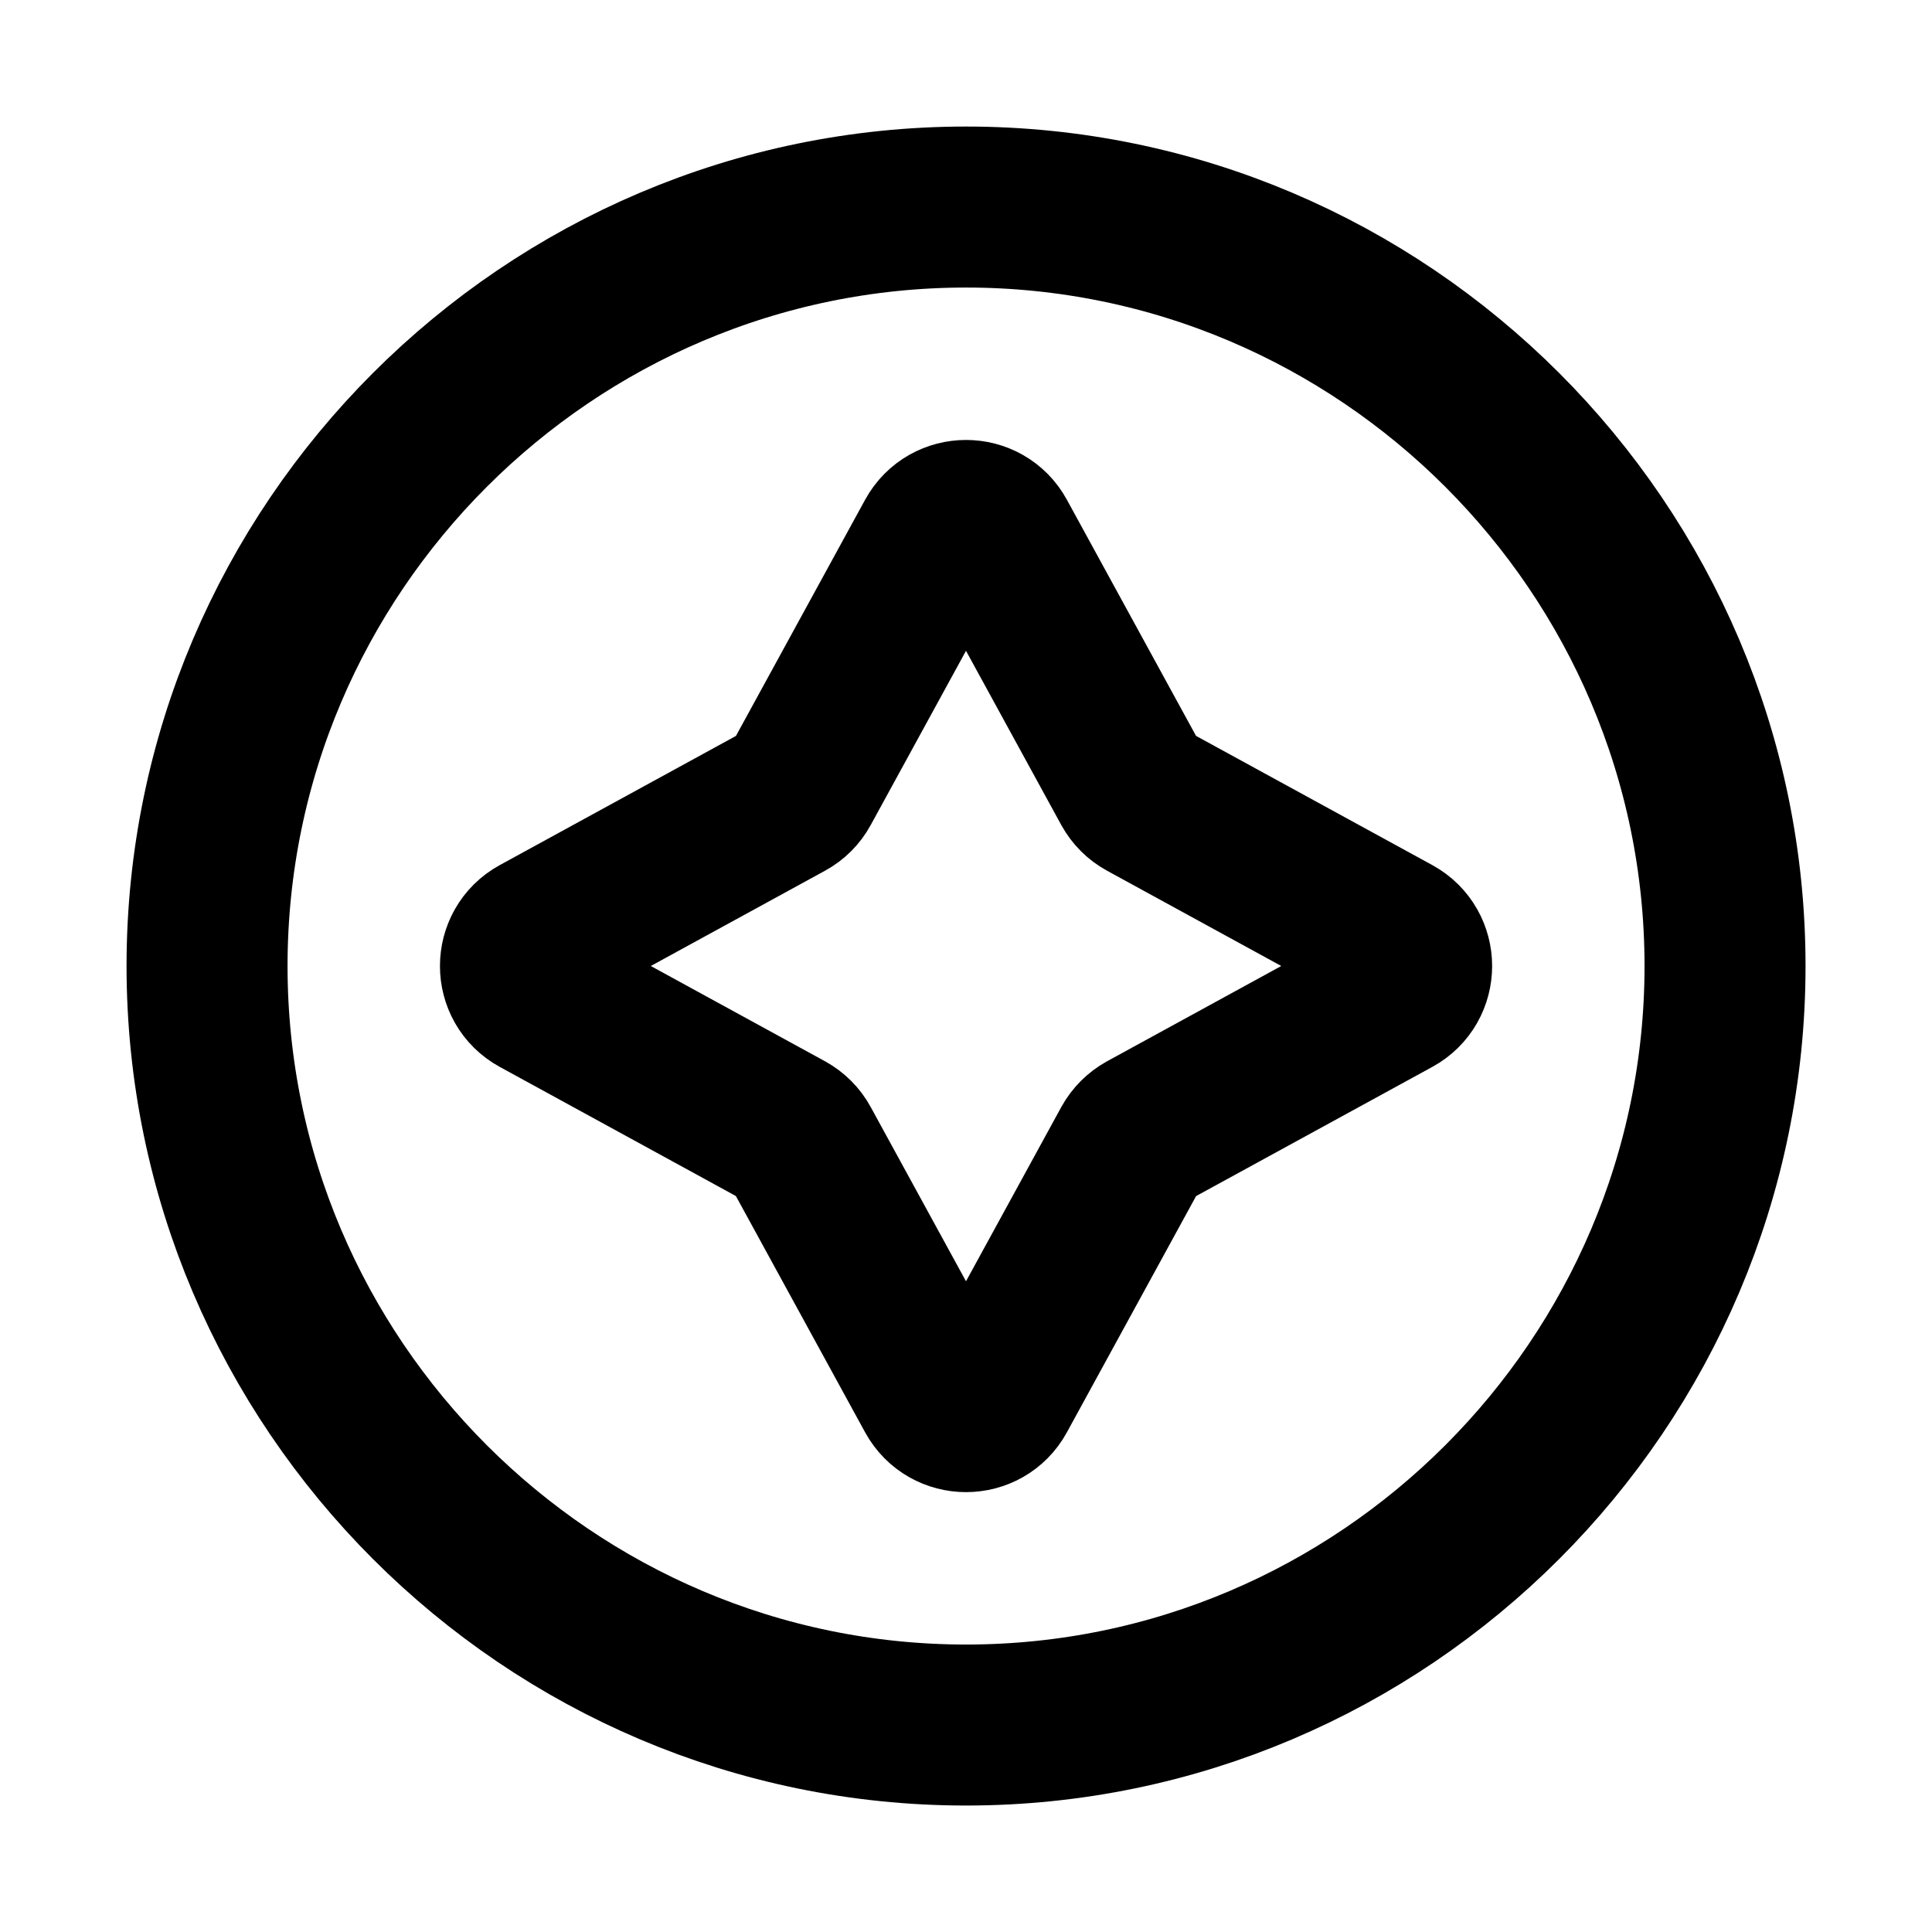
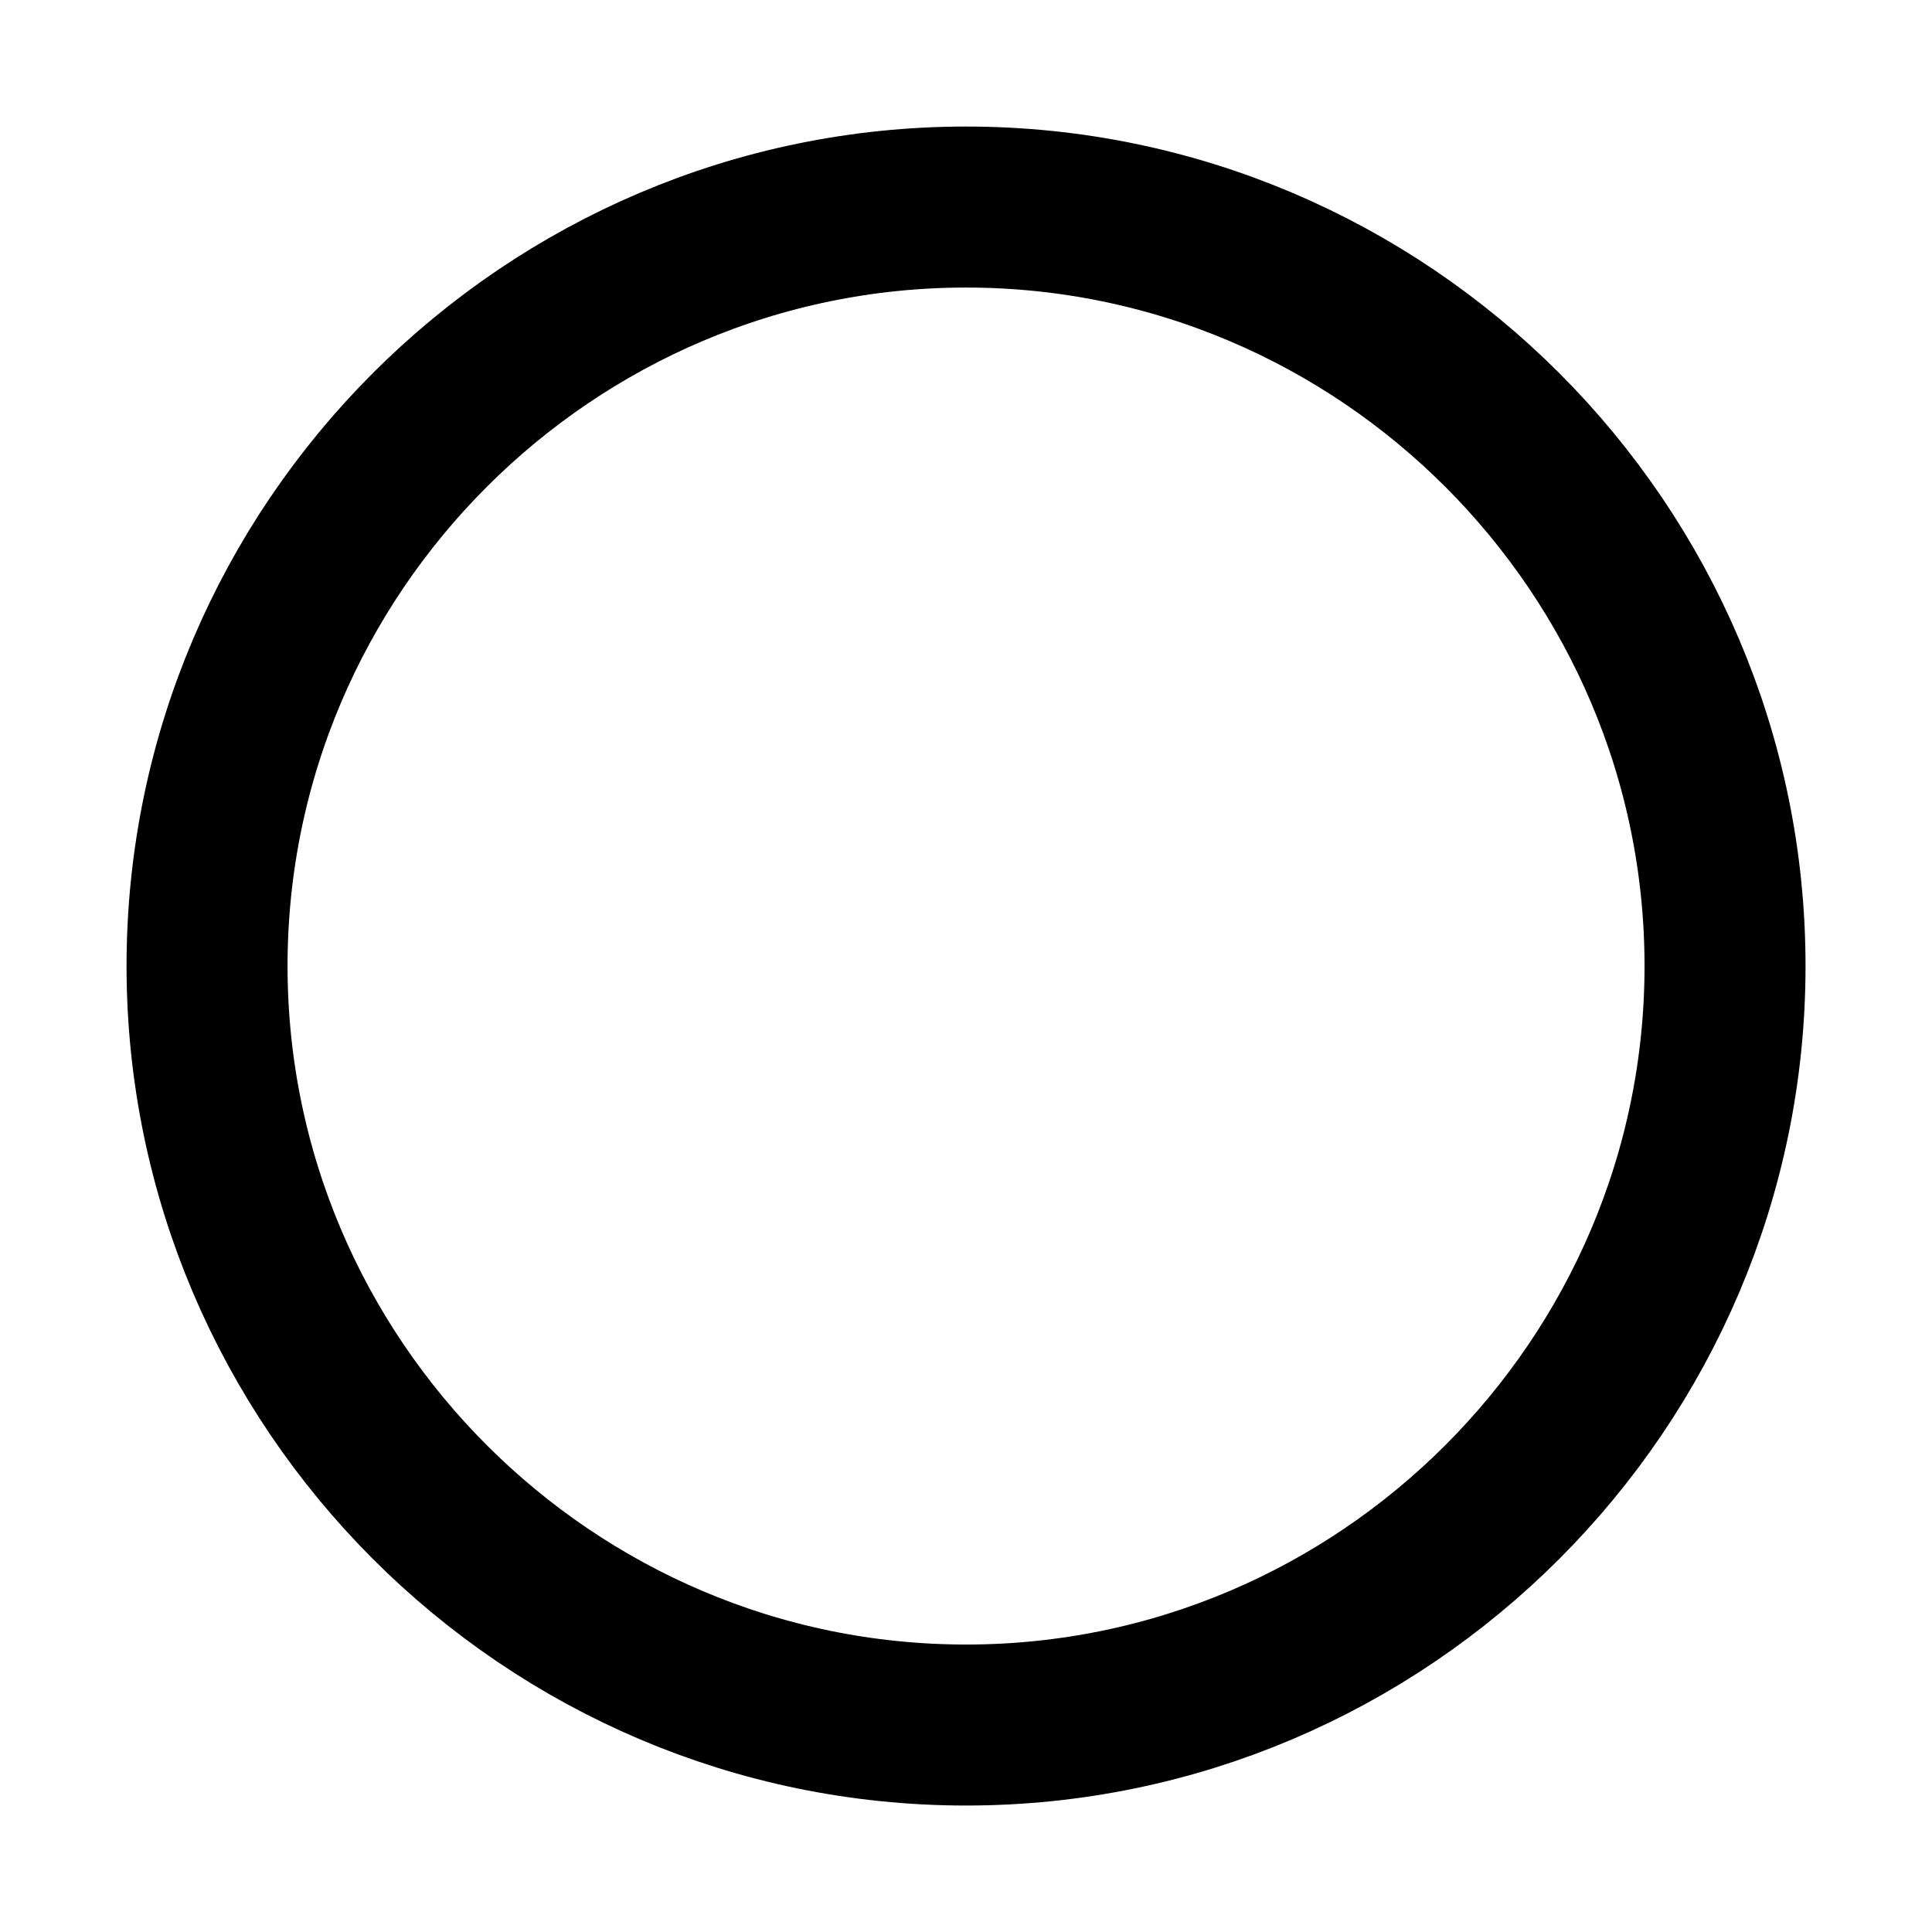
<svg xmlns="http://www.w3.org/2000/svg" width="24" height="24" viewBox="0 0 24 24" fill="none">
-   <path d="M11.624 6.688C11.787 6.391 12.214 6.391 12.376 6.688L14.061 9.769C14.101 9.841 14.16 9.9 14.232 9.939L17.313 11.624C17.61 11.787 17.61 12.214 17.313 12.376L14.232 14.061C14.16 14.101 14.101 14.16 14.061 14.232L12.376 17.313C12.214 17.61 11.787 17.61 11.624 17.313L9.939 14.232C9.9 14.16 9.841 14.101 9.769 14.061L6.688 12.376C6.391 12.214 6.391 11.787 6.688 11.624L9.769 9.939C9.841 9.9 9.9 9.841 9.939 9.769L11.624 6.688Z" stroke="#94979E" style="stroke:#94979E;stroke:color(display-p3 0.58 0.592 0.62);stroke-opacity:1;" stroke-width="2" />
-   <path d="M2.572 12C2.572 6.811 6.812 2.572 12.001 2.572V2.572V2.572C17.19 2.572 21.429 6.811 21.429 12V12V12C21.429 17.189 17.19 21.429 12.001 21.429V21.429V21.429C6.812 21.429 2.572 17.189 2.572 12V12V12Z" stroke="#94979E" style="stroke:#94979E;stroke:color(display-p3 0.58 0.592 0.62);stroke-opacity:1;" stroke-width="2" />
+   <path d="M2.572 12C2.572 6.811 6.812 2.572 12.001 2.572V2.572C17.19 2.572 21.429 6.811 21.429 12V12V12C21.429 17.189 17.19 21.429 12.001 21.429V21.429V21.429C6.812 21.429 2.572 17.189 2.572 12V12V12Z" stroke="#94979E" style="stroke:#94979E;stroke:color(display-p3 0.58 0.592 0.62);stroke-opacity:1;" stroke-width="2" />
</svg>